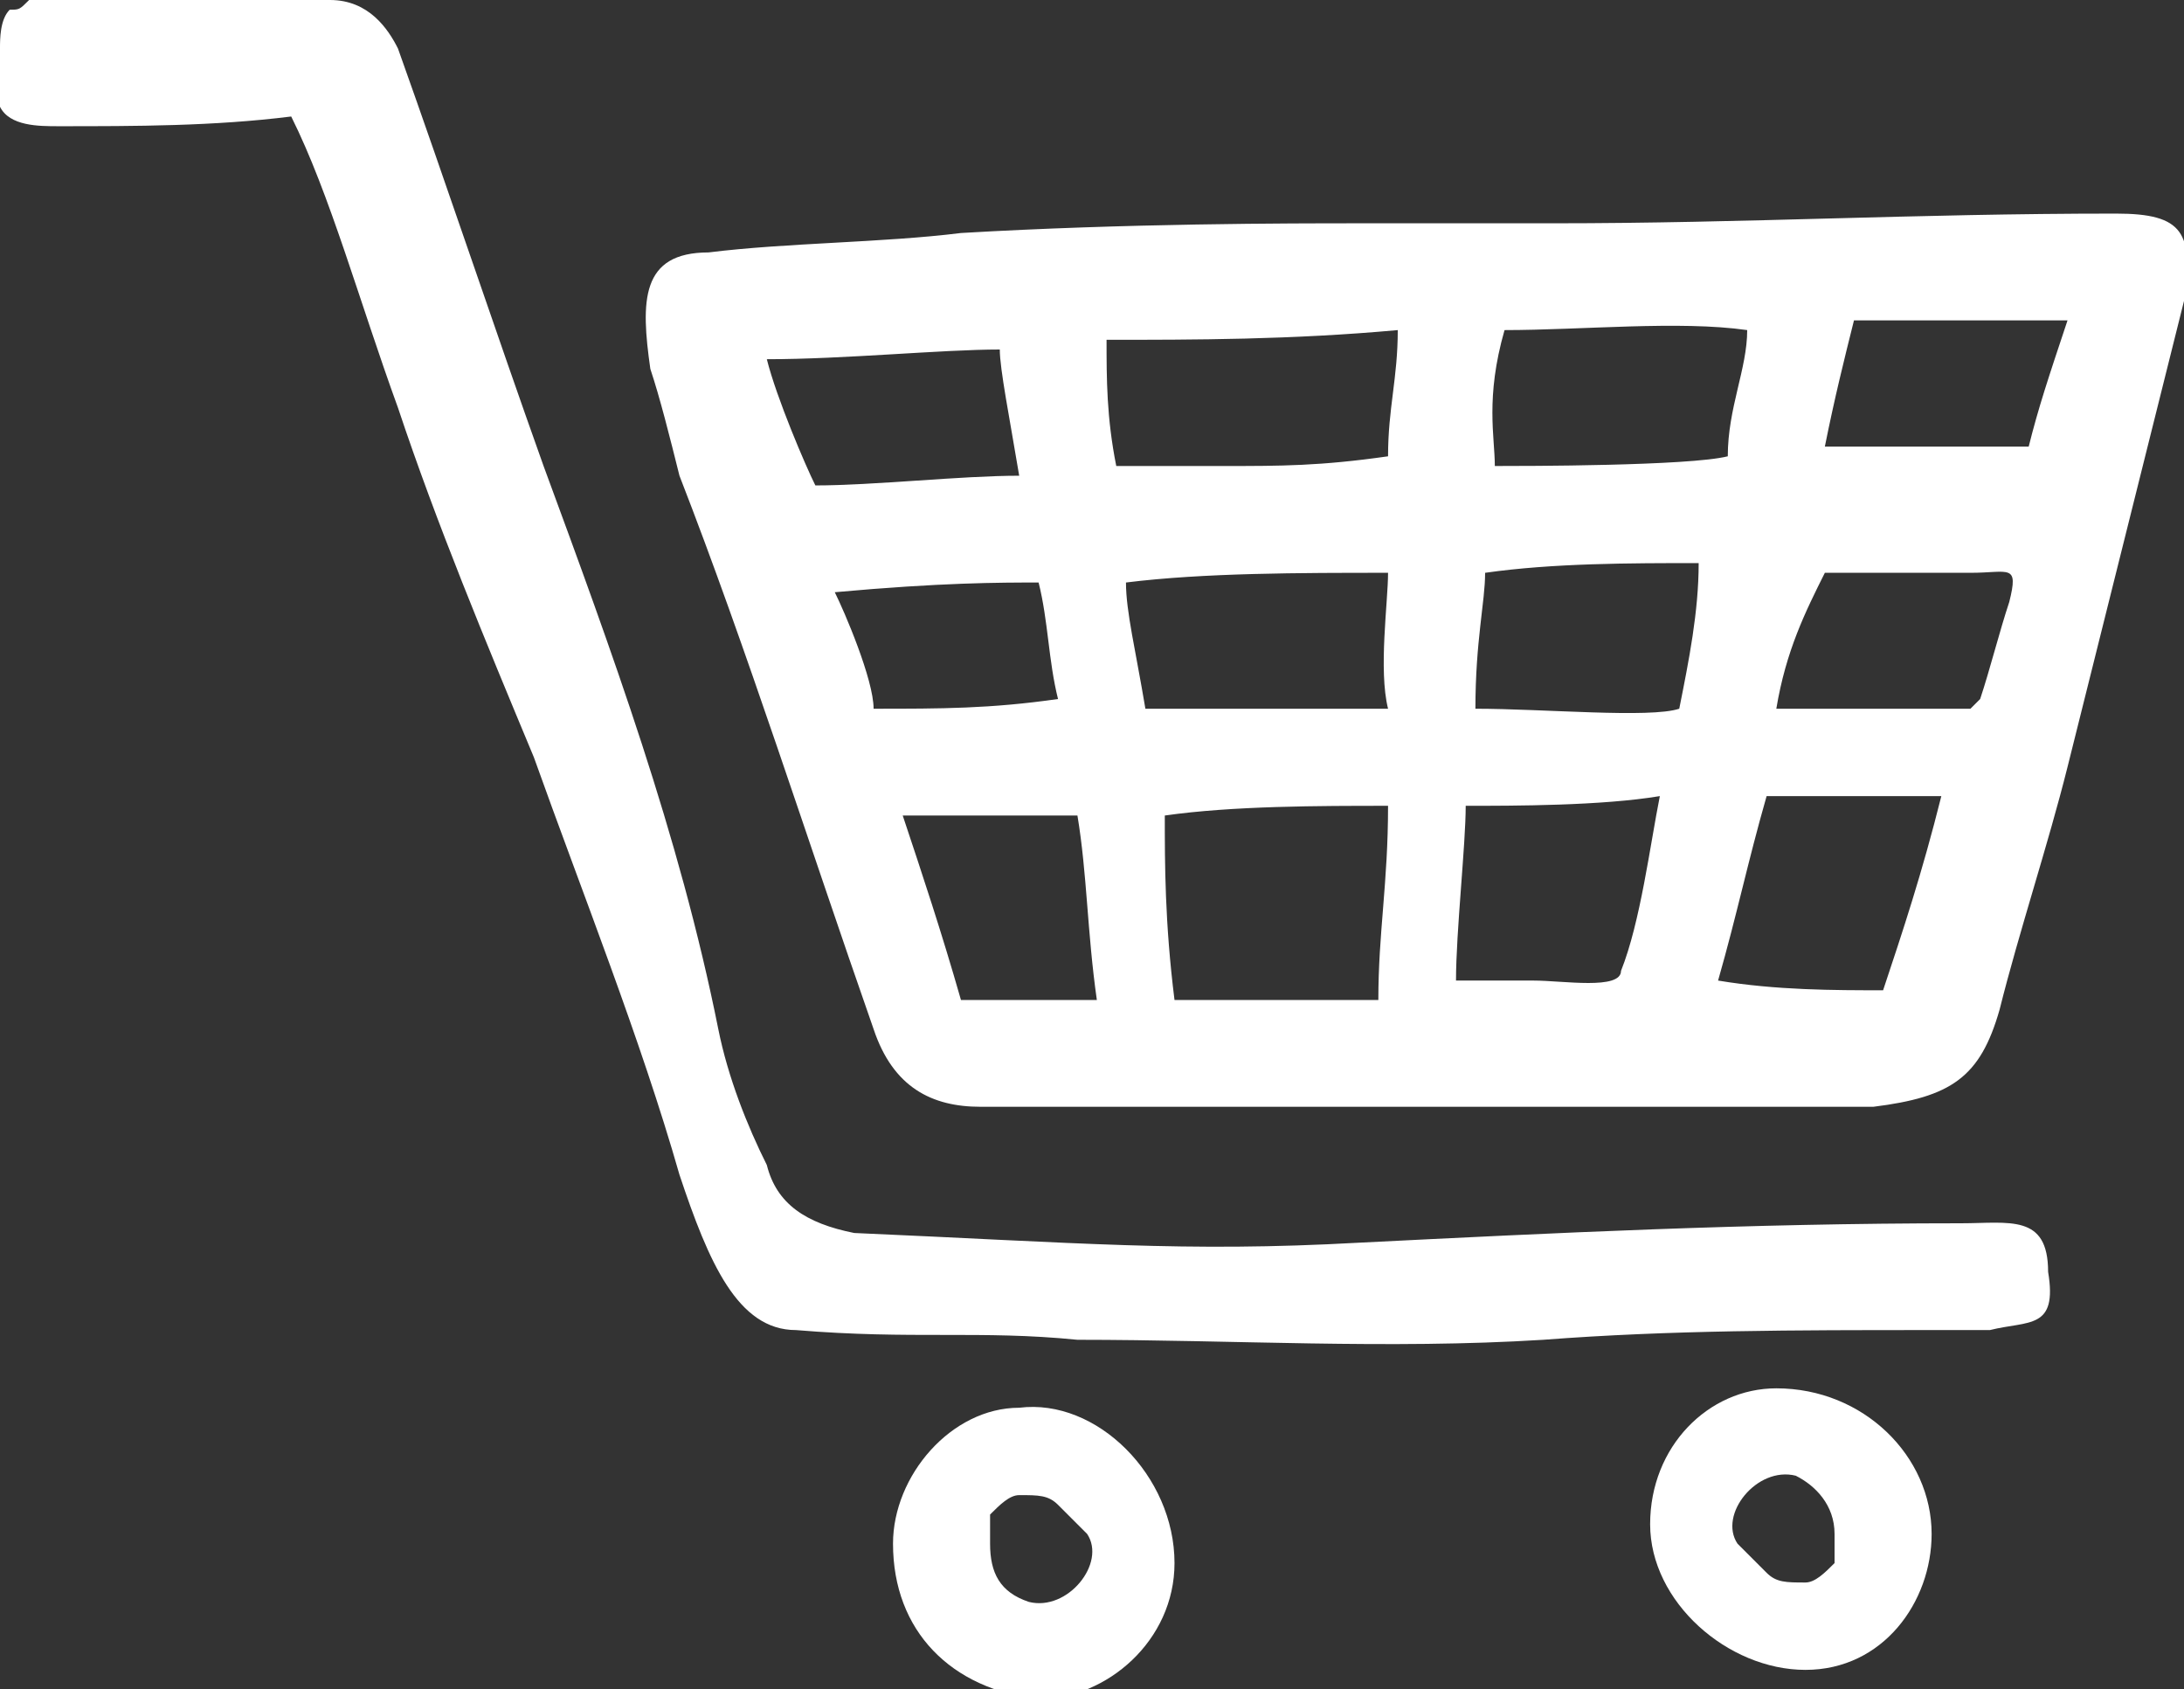
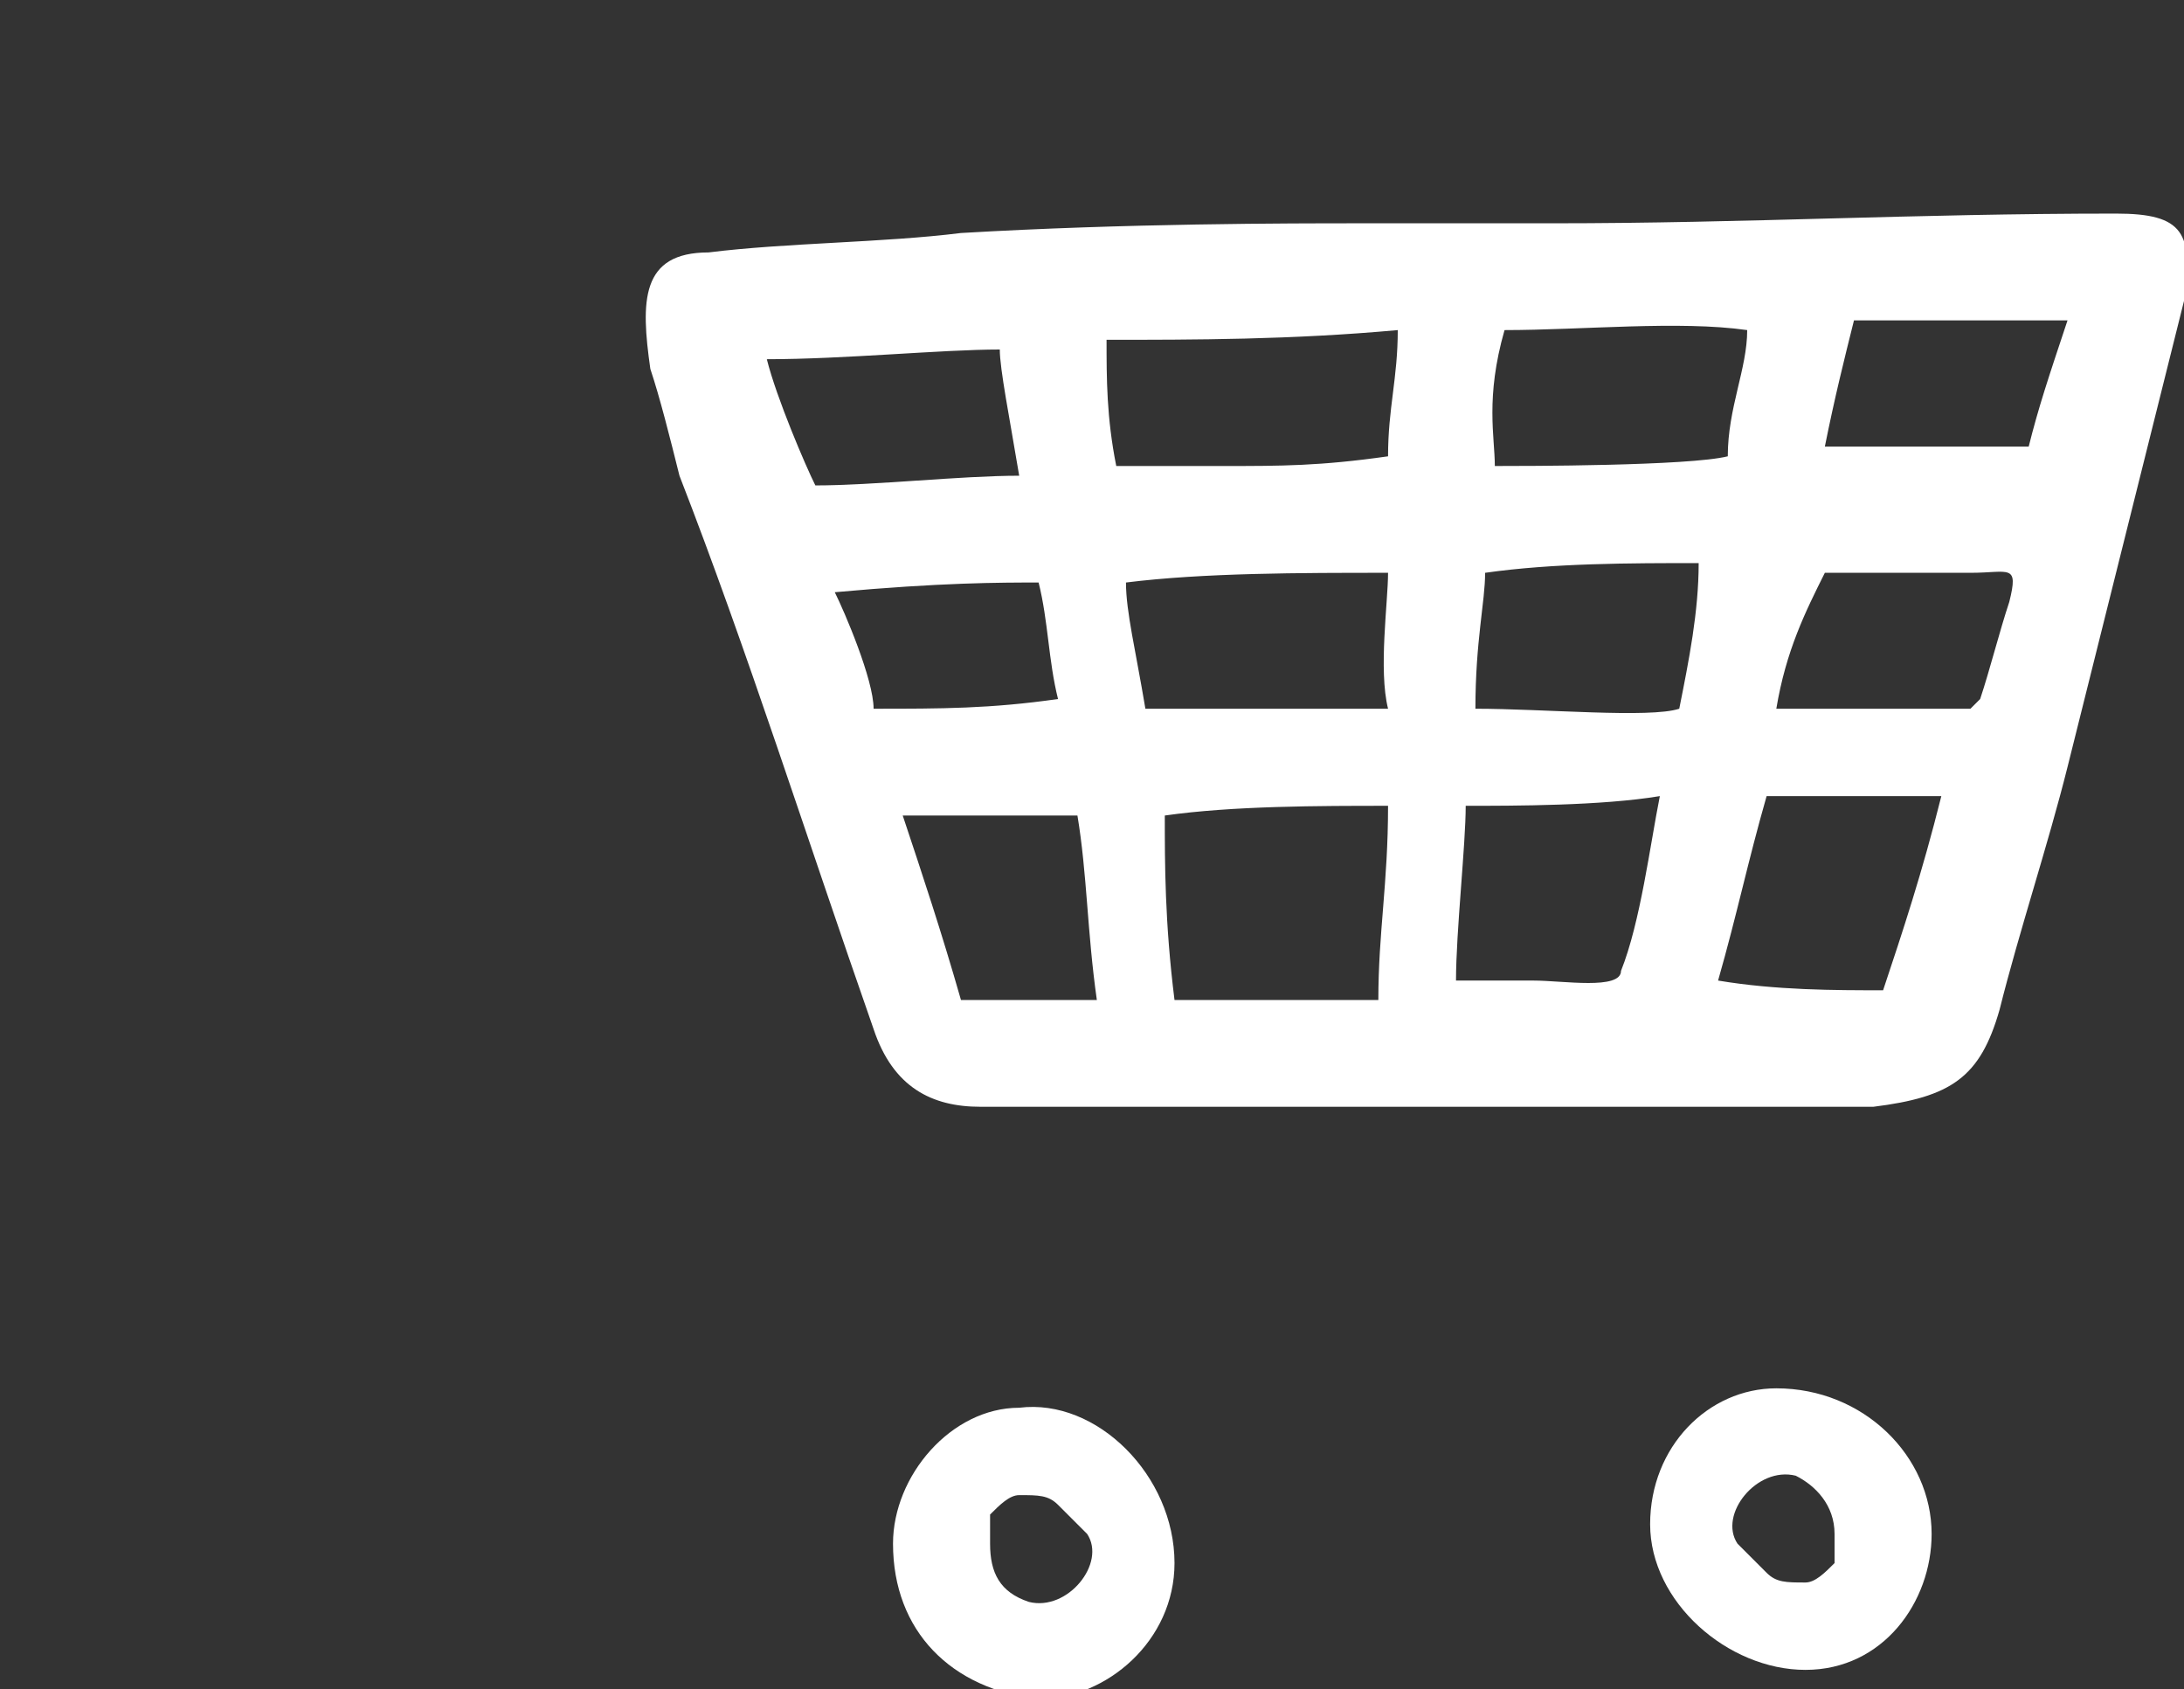
<svg xmlns="http://www.w3.org/2000/svg" version="1.1" id="レイヤー_1" x="0px" y="0px" viewBox="0 0 22.5 17.4" style="enable-background:new 0 0 22.5 17.4;" xml:space="preserve">
  <rect x="0" y="0" width="22.5" height="17.4" fill="#333333" stroke="none" />
  <style type="text/css">
	.st0{fill:#FFFFFF;}
</style>
  <g>
    <path class="st0" d="M15,2.3c0.2,0,0.6,0,1,0c2,0,3.7-0.1,5.8-0.1c0.7,0,0.8,0.2,0.7,0.9c-0.4,1.6-0.8,3.2-1.2,4.8   c-0.2,0.8-0.5,1.7-0.7,2.5c-0.2,0.7-0.5,0.9-1.3,1c-1.1,0-2,0-3.1,0c-0.4,0-1.2,0-1.9,0c-1.4,0-2.4,0-4.2,0c-0.5,0-0.9-0.2-1.1-0.8   C8.3,8.6,7.7,6.7,7,4.9C6.9,4.5,6.8,4.1,6.7,3.8C6.6,3.1,6.6,2.6,7.3,2.6c0.8-0.1,1.8-0.1,2.6-0.2c1.7-0.1,3.4-0.1,4.1-0.1   C14.2,2.3,14.7,2.3,15,2.3z M11.4,3.5c0,0.4,0,0.8,0.1,1.3c0.3,0,0.6,0,1.1,0c0.6,0,1,0,1.7-0.1c0-0.5,0.1-0.8,0.1-1.3   C13.3,3.5,12.3,3.5,11.4,3.5z M12.1,10.3c0.5,0,1.5,0,2.1,0c0-0.7,0.1-1.2,0.1-2c-0.7,0-1.6,0-2.3,0.1C12,8.9,12,9.5,12.1,10.3z    M15.4,4.8c0.3,0,2,0,2.4-0.1c0-0.5,0.2-0.9,0.2-1.3c-0.7-0.1-1.7,0-2.5,0C15.3,4.1,15.4,4.5,15.4,4.8z M19.4,10.2   C19.6,9.6,19.8,9,20,8.2c-0.7,0-1.1,0-1.8,0c-0.2,0.7-0.3,1.2-0.5,1.9C18.3,10.2,18.9,10.2,19.4,10.2z M15.1,8.3   c0,0.4-0.1,1.3-0.1,1.8c0.3,0,0.7,0,0.8,0c0.3,0,0.9,0.1,0.9-0.1c0.2-0.5,0.3-1.3,0.4-1.8C16.5,8.3,15.6,8.3,15.1,8.3z M21.3,3.3   c-0.8,0-1.4,0-2.2,0c-0.1,0.4-0.2,0.8-0.3,1.3c0.8,0,1.4,0,2.1,0C21,4.2,21.1,3.9,21.3,3.3z M9.9,10.3c0.4,0,1,0,1.4,0   c-0.1-0.7-0.1-1.3-0.2-1.9c-0.7,0-1.2,0-1.8,0C9.5,9,9.7,9.6,9.9,10.3z M14.3,5.9c-0.9,0-1.9,0-2.7,0.1c0,0.3,0.1,0.7,0.2,1.3   c0.6,0,1.8,0,2.5,0C14.2,6.9,14.3,6.2,14.3,5.9z M15.3,5.9c0,0.3-0.1,0.7-0.1,1.4c0.7,0,1.8,0.1,2.1,0c0.1-0.5,0.2-1,0.2-1.5   C16.8,5.8,16,5.8,15.3,5.9z M18.3,7.3c0.6,0,1.2,0,1.8,0c0.1,0,0.1,0,0.2,0c0,0,0.1-0.1,0.1-0.1c0.1-0.3,0.2-0.7,0.3-1   c0.1-0.4,0-0.3-0.4-0.3c-0.1,0-1.5,0-1.5,0C18.6,6.3,18.4,6.7,18.3,7.3z M7.9,3.7C8,4.1,8.3,4.8,8.4,5C9,5,9.9,4.9,10.5,4.9   c-0.1-0.6-0.2-1.1-0.2-1.3C9.7,3.6,8.7,3.7,7.9,3.7z M10.7,6c-0.4,0-1,0-2.1,0.1C8.7,6.3,9,7,9,7.3c0.7,0,1.2,0,1.9-0.1   C10.8,6.8,10.8,6.4,10.7,6z" />
-     <path class="st0" d="M0.1,0.1C0,0.2,0,0.4,0,0.5c0,0.2,0,0.4,0,0.6c0.1,0.2,0.4,0.2,0.6,0.2c0.8,0,1.6,0,2.4-0.1   c0.4,0.8,0.7,1.9,1.1,3c0.4,1.2,0.9,2.4,1.4,3.6c0.5,1.4,1.1,2.9,1.5,4.3c0.3,0.9,0.6,1.6,1.2,1.6c1.2,0.1,1.9,0,2.9,0.1   c1.6,0,3.2,0.1,4.8,0c1.3-0.1,2.6-0.1,4-0.1c0.2,0,0.5,0,0.6,0c0.4-0.1,0.7,0,0.6-0.6c0-0.6-0.4-0.5-0.9-0.5   c-2.2,0-4.2,0.1-6.2,0.2c-1.8,0.1-2.9,0-5.2-0.1c-0.5-0.1-0.8-0.3-0.9-0.7c-0.2-0.4-0.4-0.9-0.5-1.4C7,8.6,6.3,6.7,5.6,4.8   c-0.5-1.4-1-2.9-1.5-4.3C4,0.3,3.8,0,3.4,0C2.9,0,2.3,0,1.8,0C1.5,0,1.2,0,0.9,0c-0.2,0-0.4,0-0.6,0C0.2,0.1,0.2,0.1,0.1,0.1z" />
    <path class="st0" d="M19.9,15.8c0,0.7-0.5,1.4-1.3,1.4c-0.8,0-1.6-0.7-1.6-1.5c0-0.8,0.6-1.4,1.3-1.4C19.2,14.3,19.9,15,19.9,15.8z    M18.5,15.2c-0.4-0.1-0.8,0.4-0.6,0.7c0.1,0.1,0.2,0.2,0.3,0.3c0.1,0.1,0.2,0.1,0.4,0.1c0.1,0,0.2-0.1,0.3-0.2c0,0,0-0.1,0-0.1   c0-0.1,0-0.1,0-0.2C18.9,15.5,18.7,15.3,18.5,15.2z" />
    <path class="st0" d="M9.2,15.9c0-0.7,0.6-1.4,1.3-1.4c0.8-0.1,1.6,0.7,1.6,1.6c0,0.8-0.7,1.4-1.4,1.4C9.8,17.4,9.2,16.8,9.2,15.9z    M10.6,16.5c0.4,0.1,0.8-0.4,0.6-0.7c-0.1-0.1-0.2-0.2-0.3-0.3c-0.1-0.1-0.2-0.1-0.4-0.1c-0.1,0-0.2,0.1-0.3,0.2c0,0,0,0.1,0,0.1   c0,0.1,0,0.1,0,0.2C10.2,16.2,10.3,16.4,10.6,16.5z" />
  </g>
</svg>